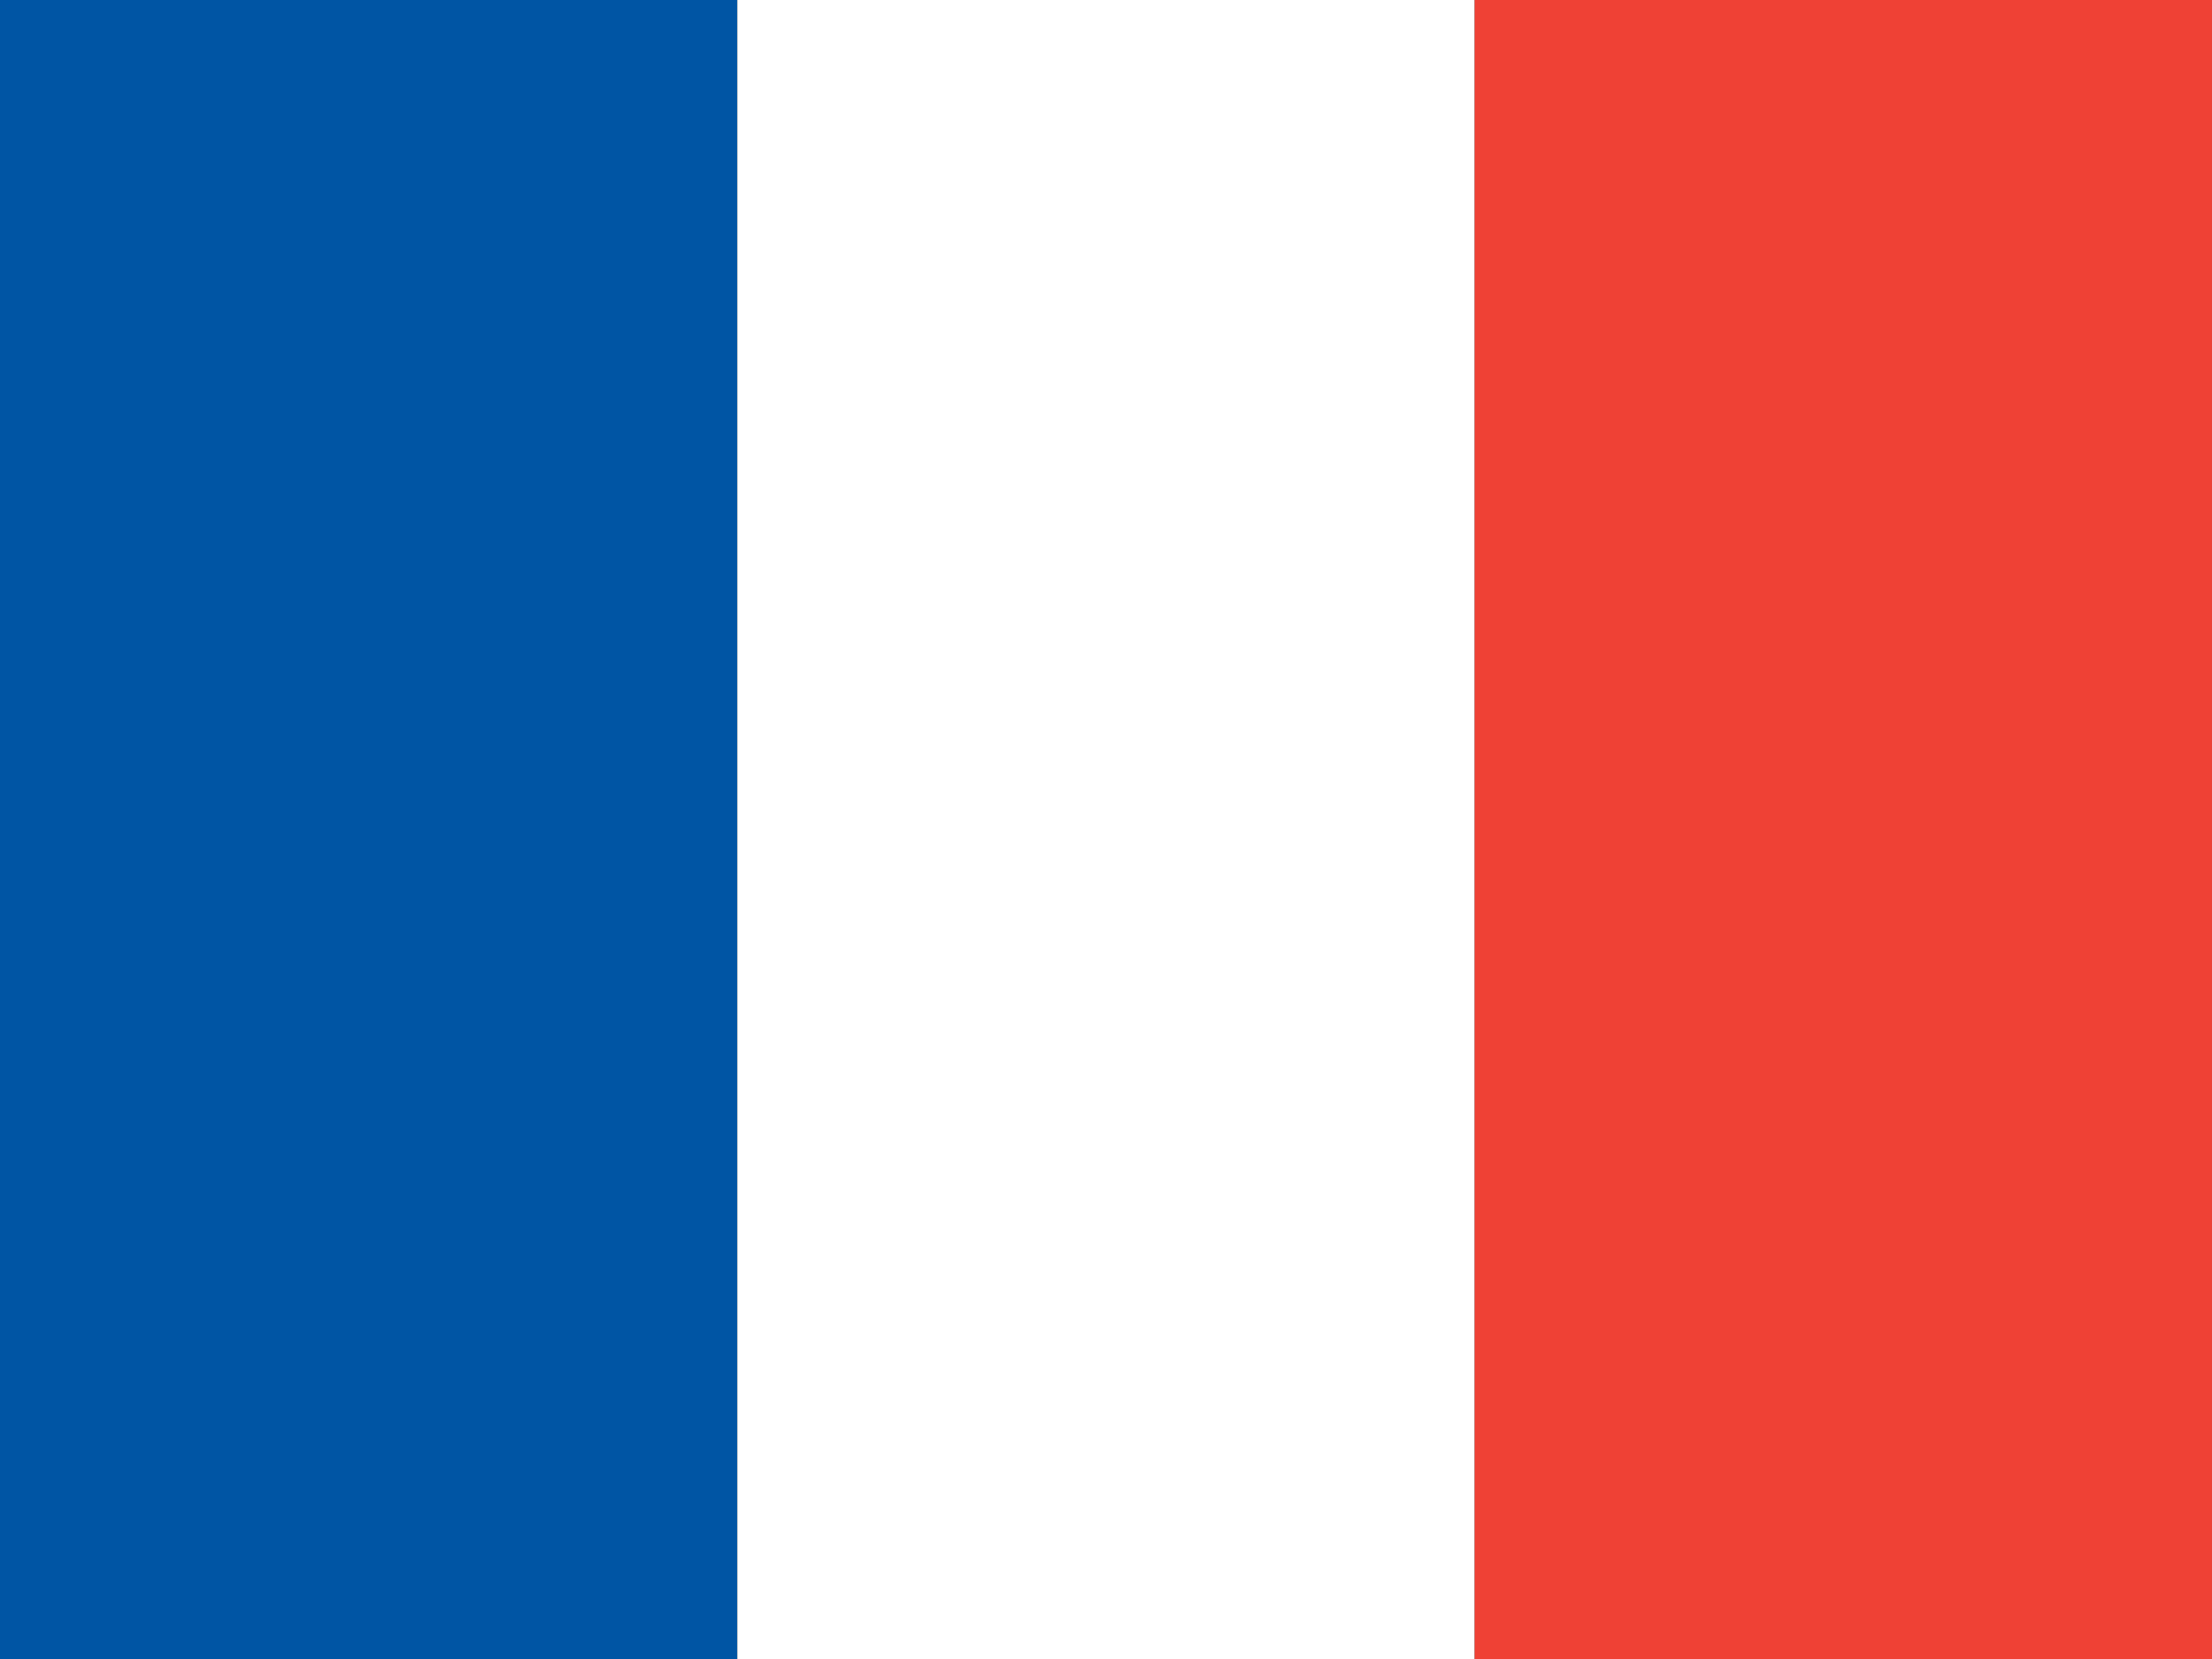
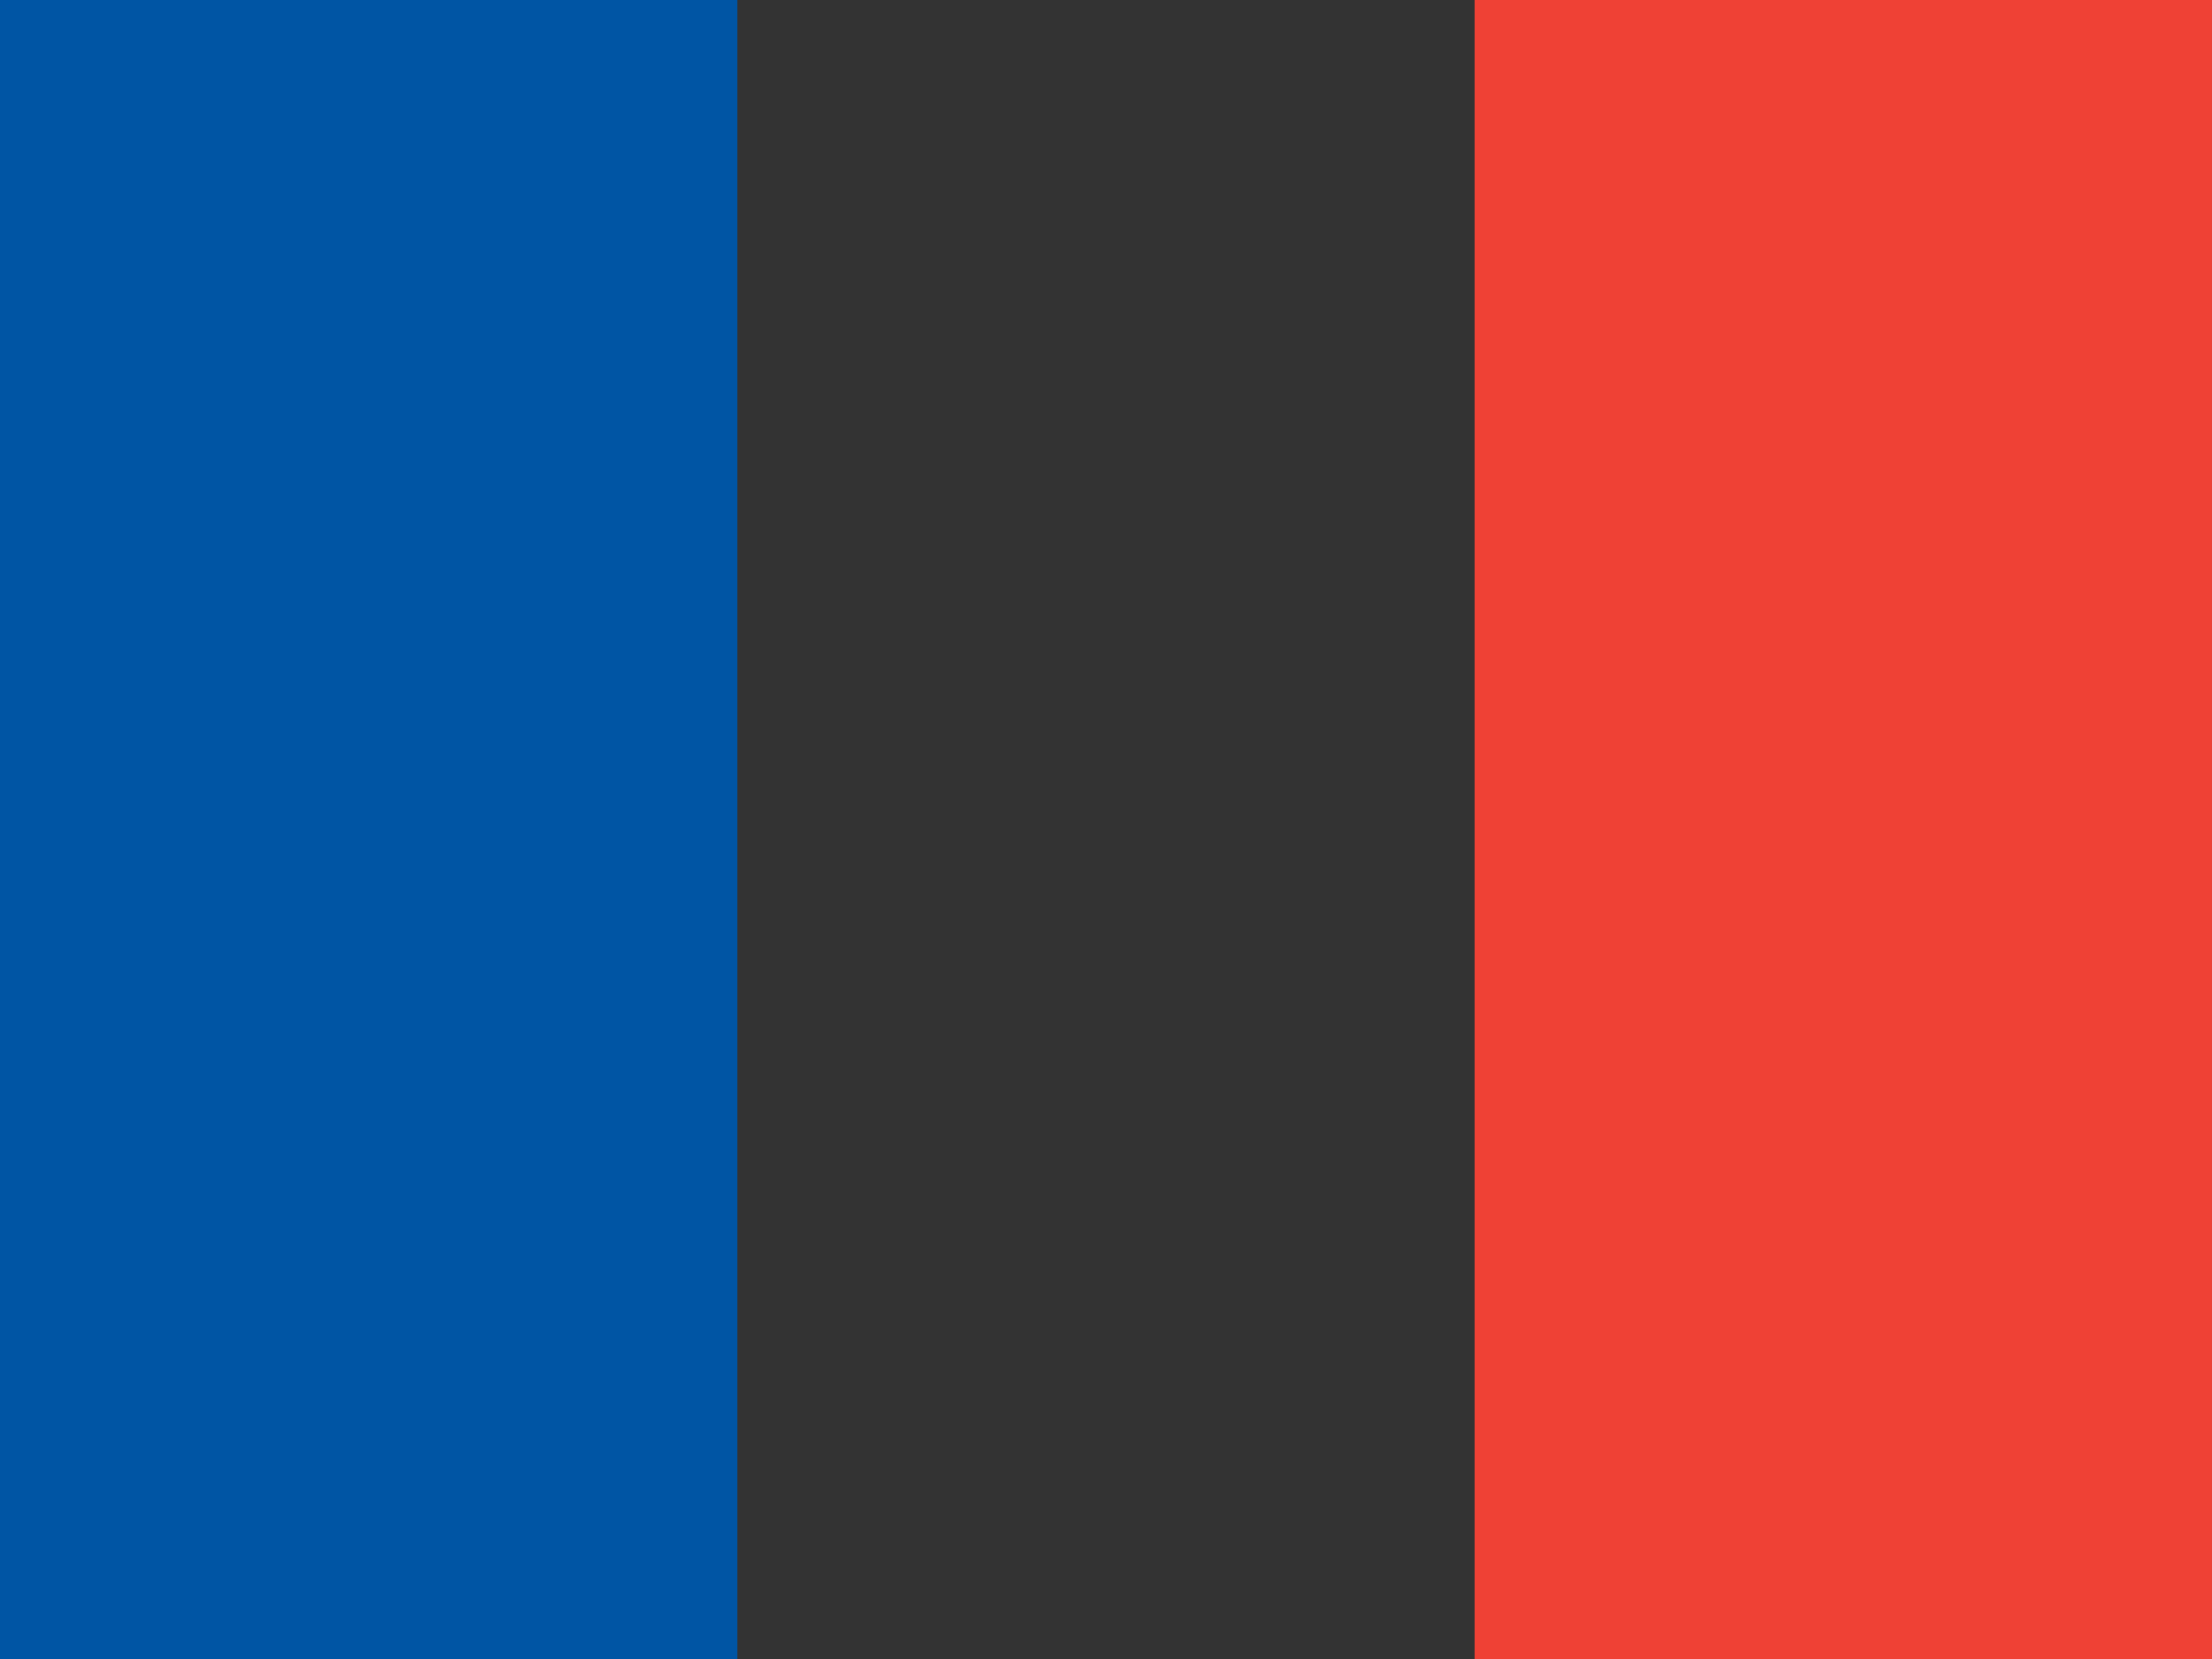
<svg xmlns="http://www.w3.org/2000/svg" id="flag-icons-fr" viewBox="0 0 640 480">
  <rect x="0" y="0" width="640" height="480" fill="#333333" stroke="none" />
  <rect width="213.33" height="480" fill="#0055A4" />
-   <rect x="213.33" width="213.33" height="480" fill="#FFF" />
  <rect x="426.66" width="213.33" height="480" fill="#EF4135" />
</svg>